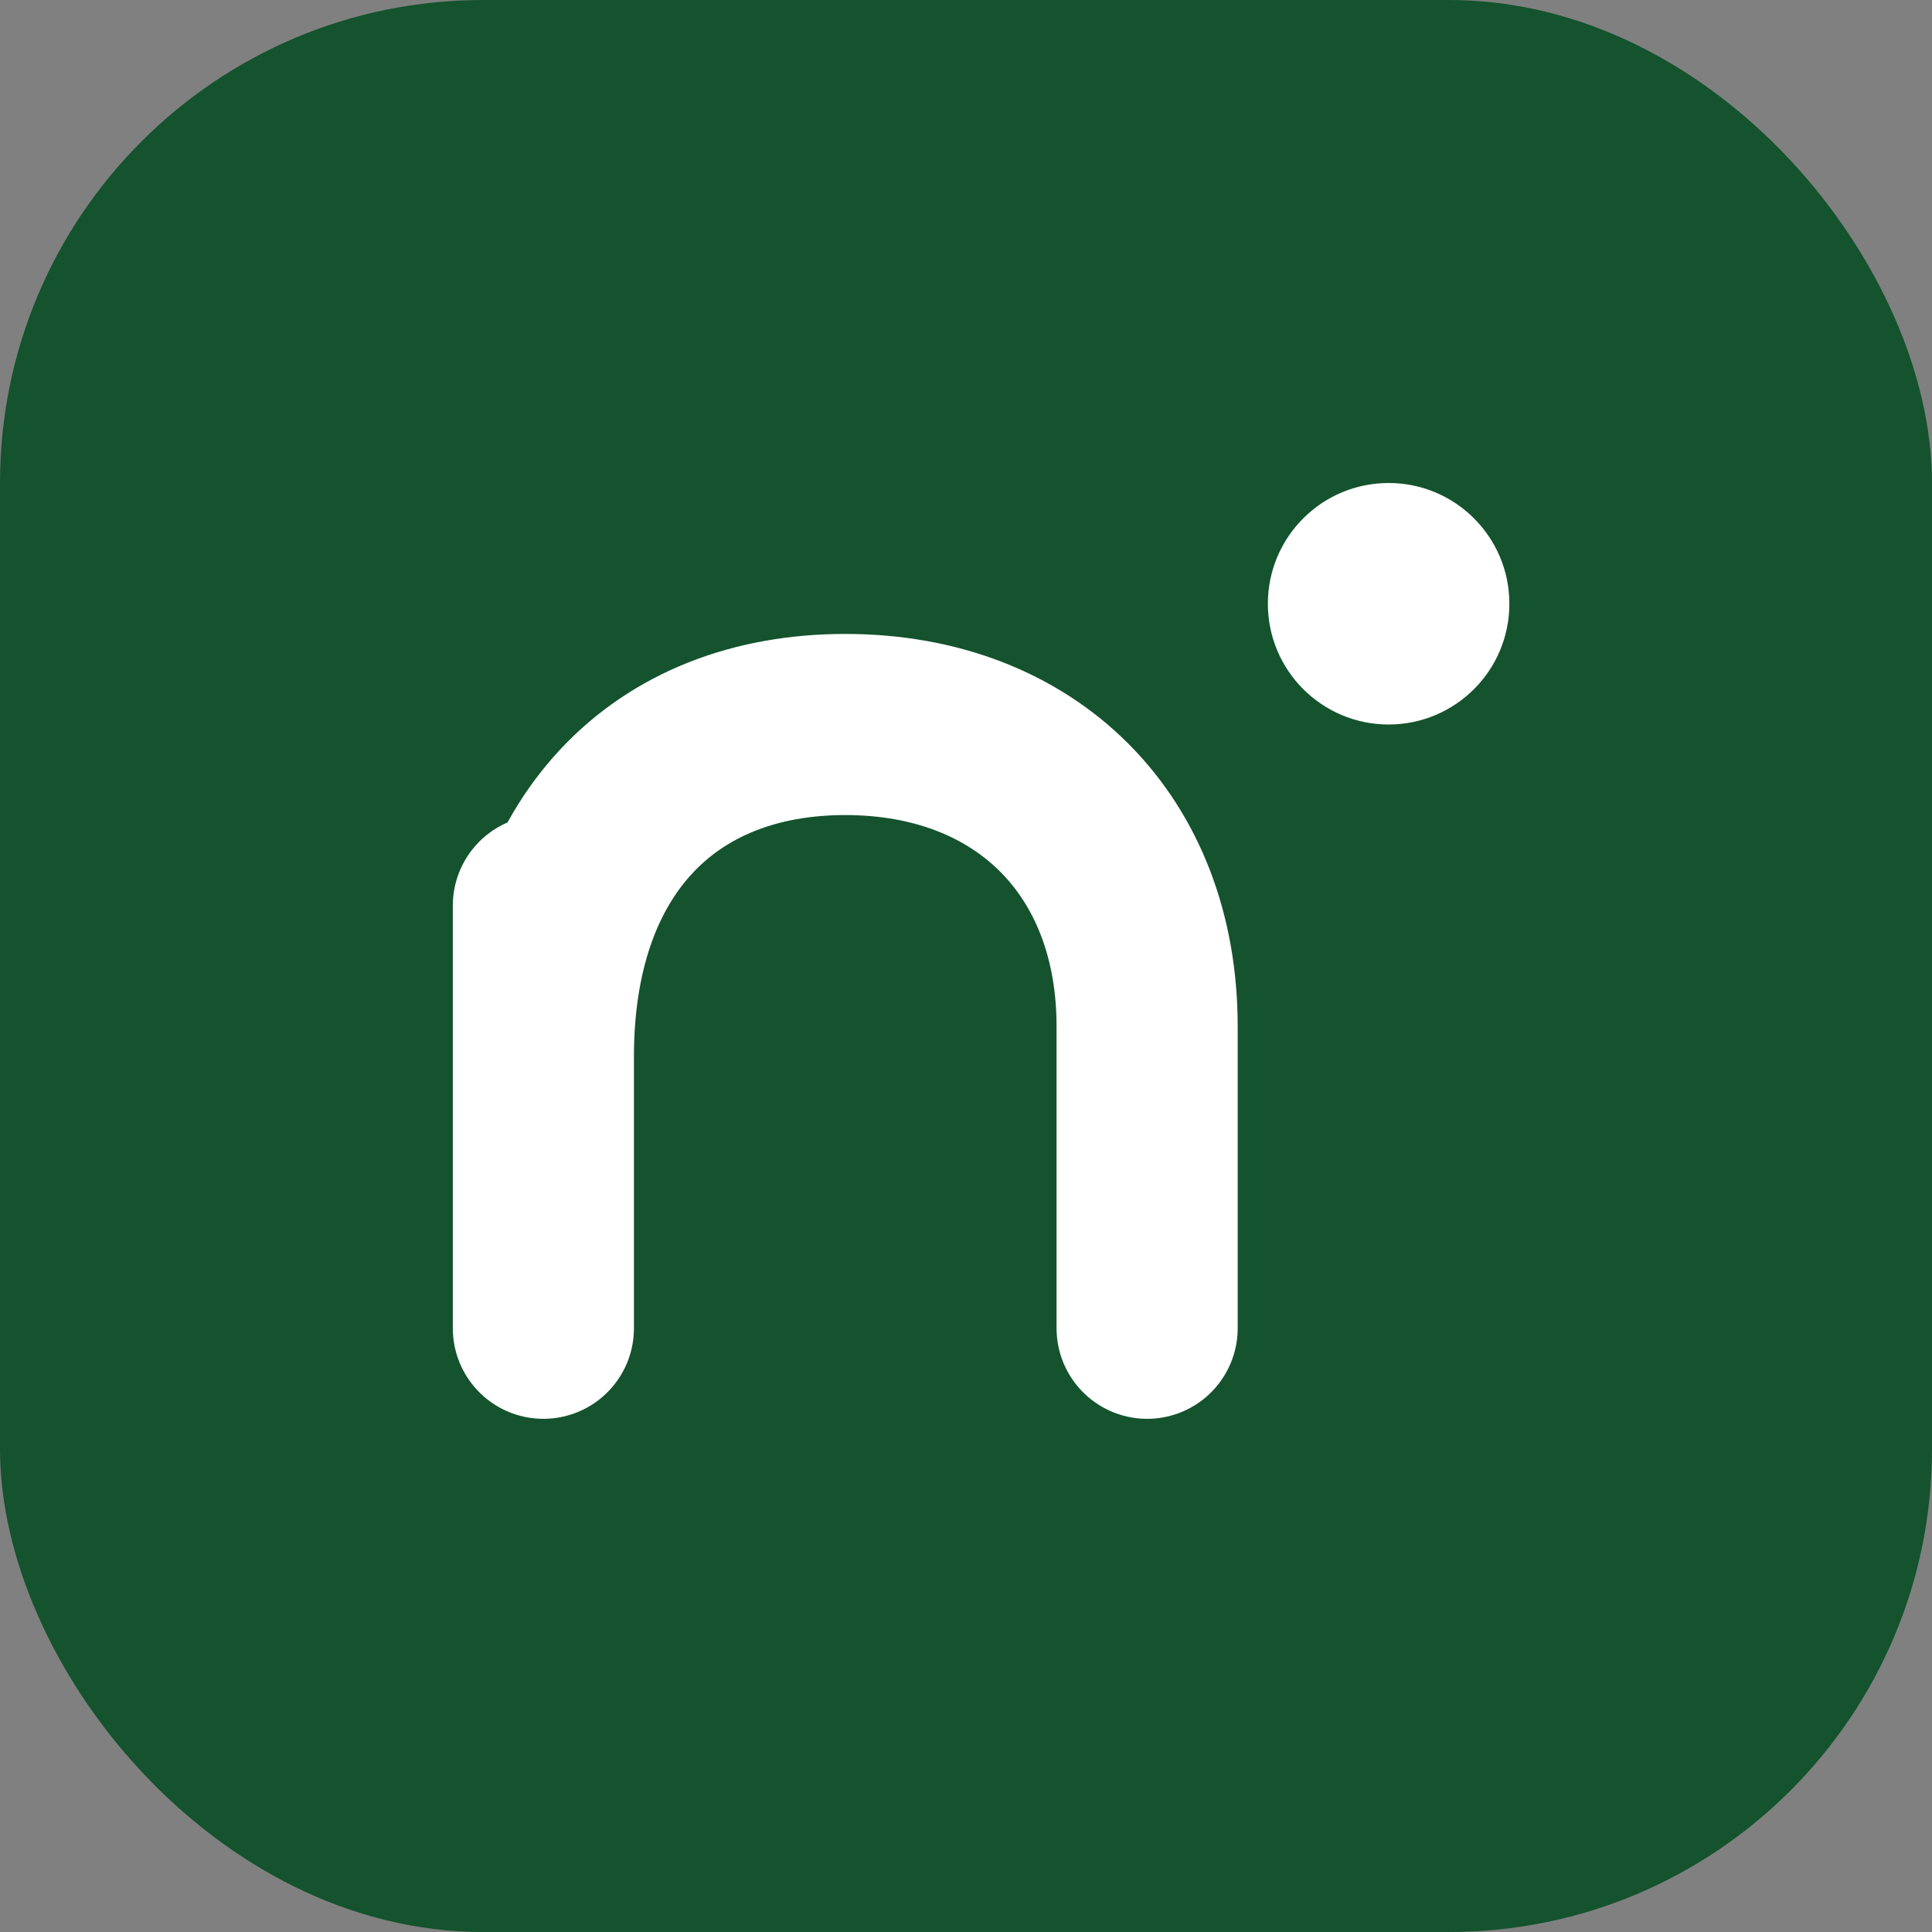
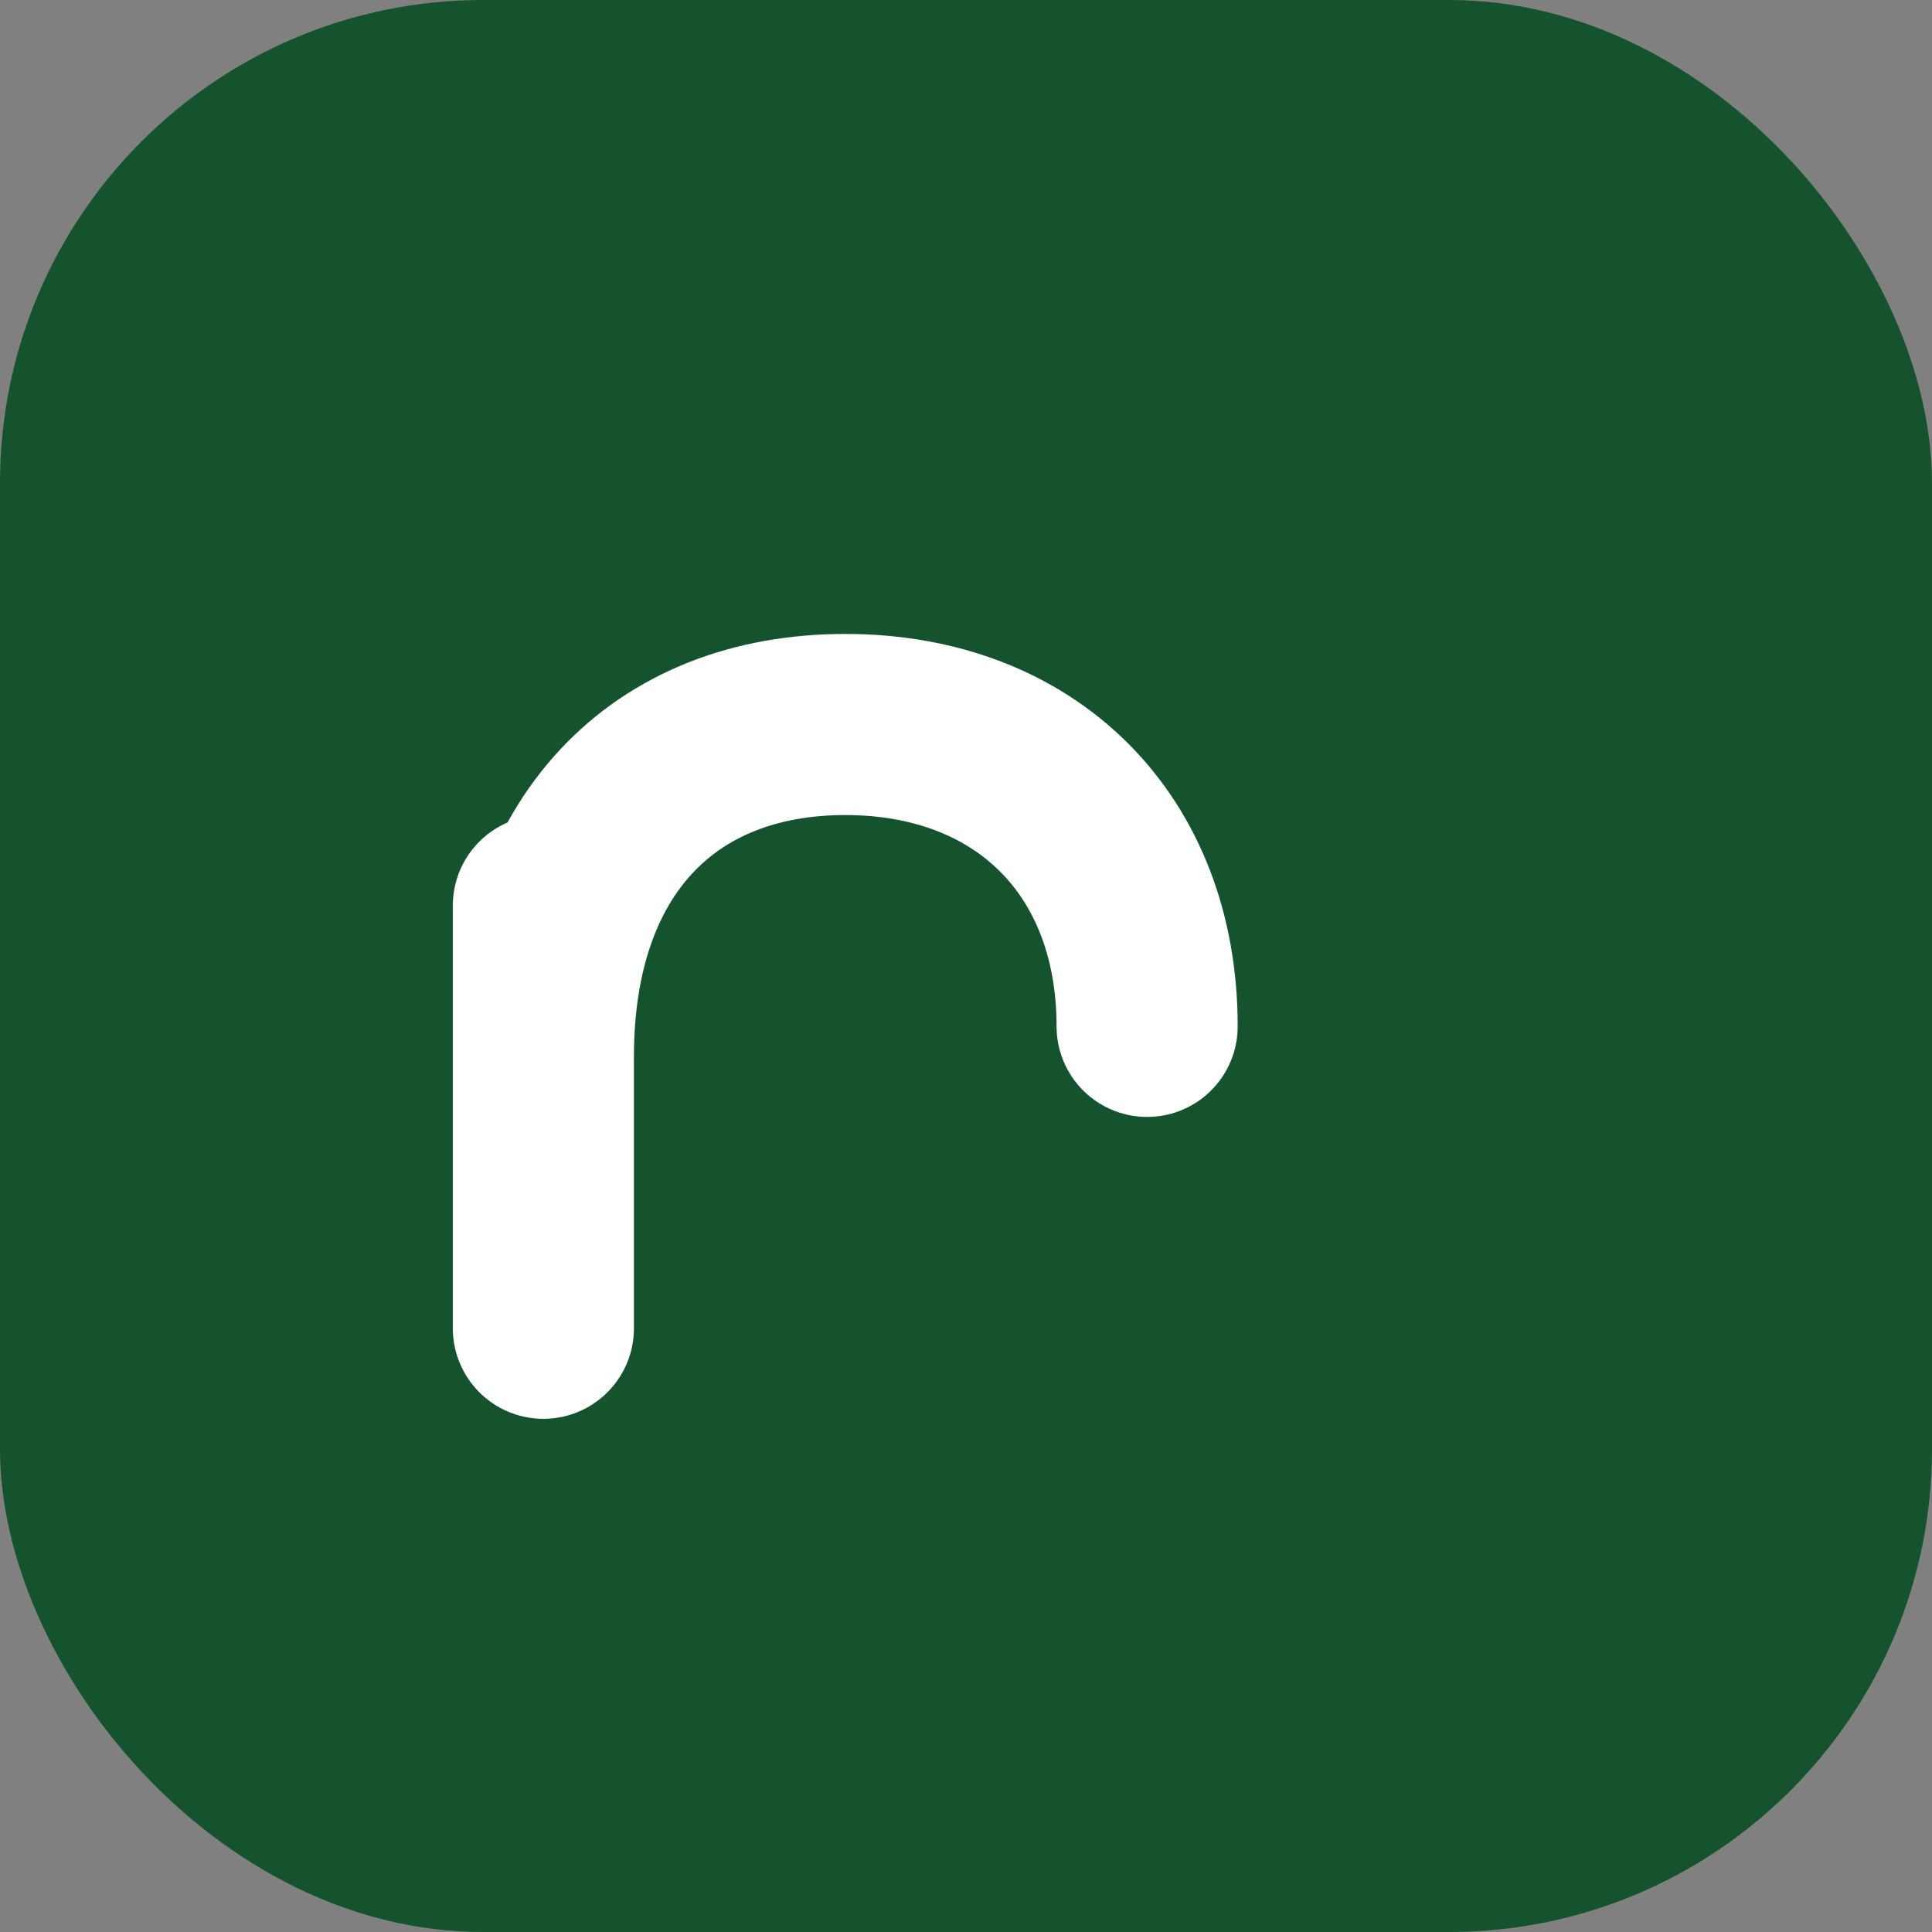
<svg xmlns="http://www.w3.org/2000/svg" viewBox="0 0 32 32" fill="none">
  <rect x="0" y="0" width="32" height="32" fill="#808080" stroke="none" />
  <rect width="32" height="32" rx="8" fill="#14532D" />
-   <path d="M9 22V15M9 17.5C9 14 11 12 14 12C17 12 19 14 19 17V22" stroke="white" stroke-width="3" stroke-linecap="round" stroke-linejoin="round" />
-   <circle cx="23" cy="10" r="2" fill="white" />
+   <path d="M9 22V15M9 17.5C9 14 11 12 14 12C17 12 19 14 19 17" stroke="white" stroke-width="3" stroke-linecap="round" stroke-linejoin="round" />
</svg>